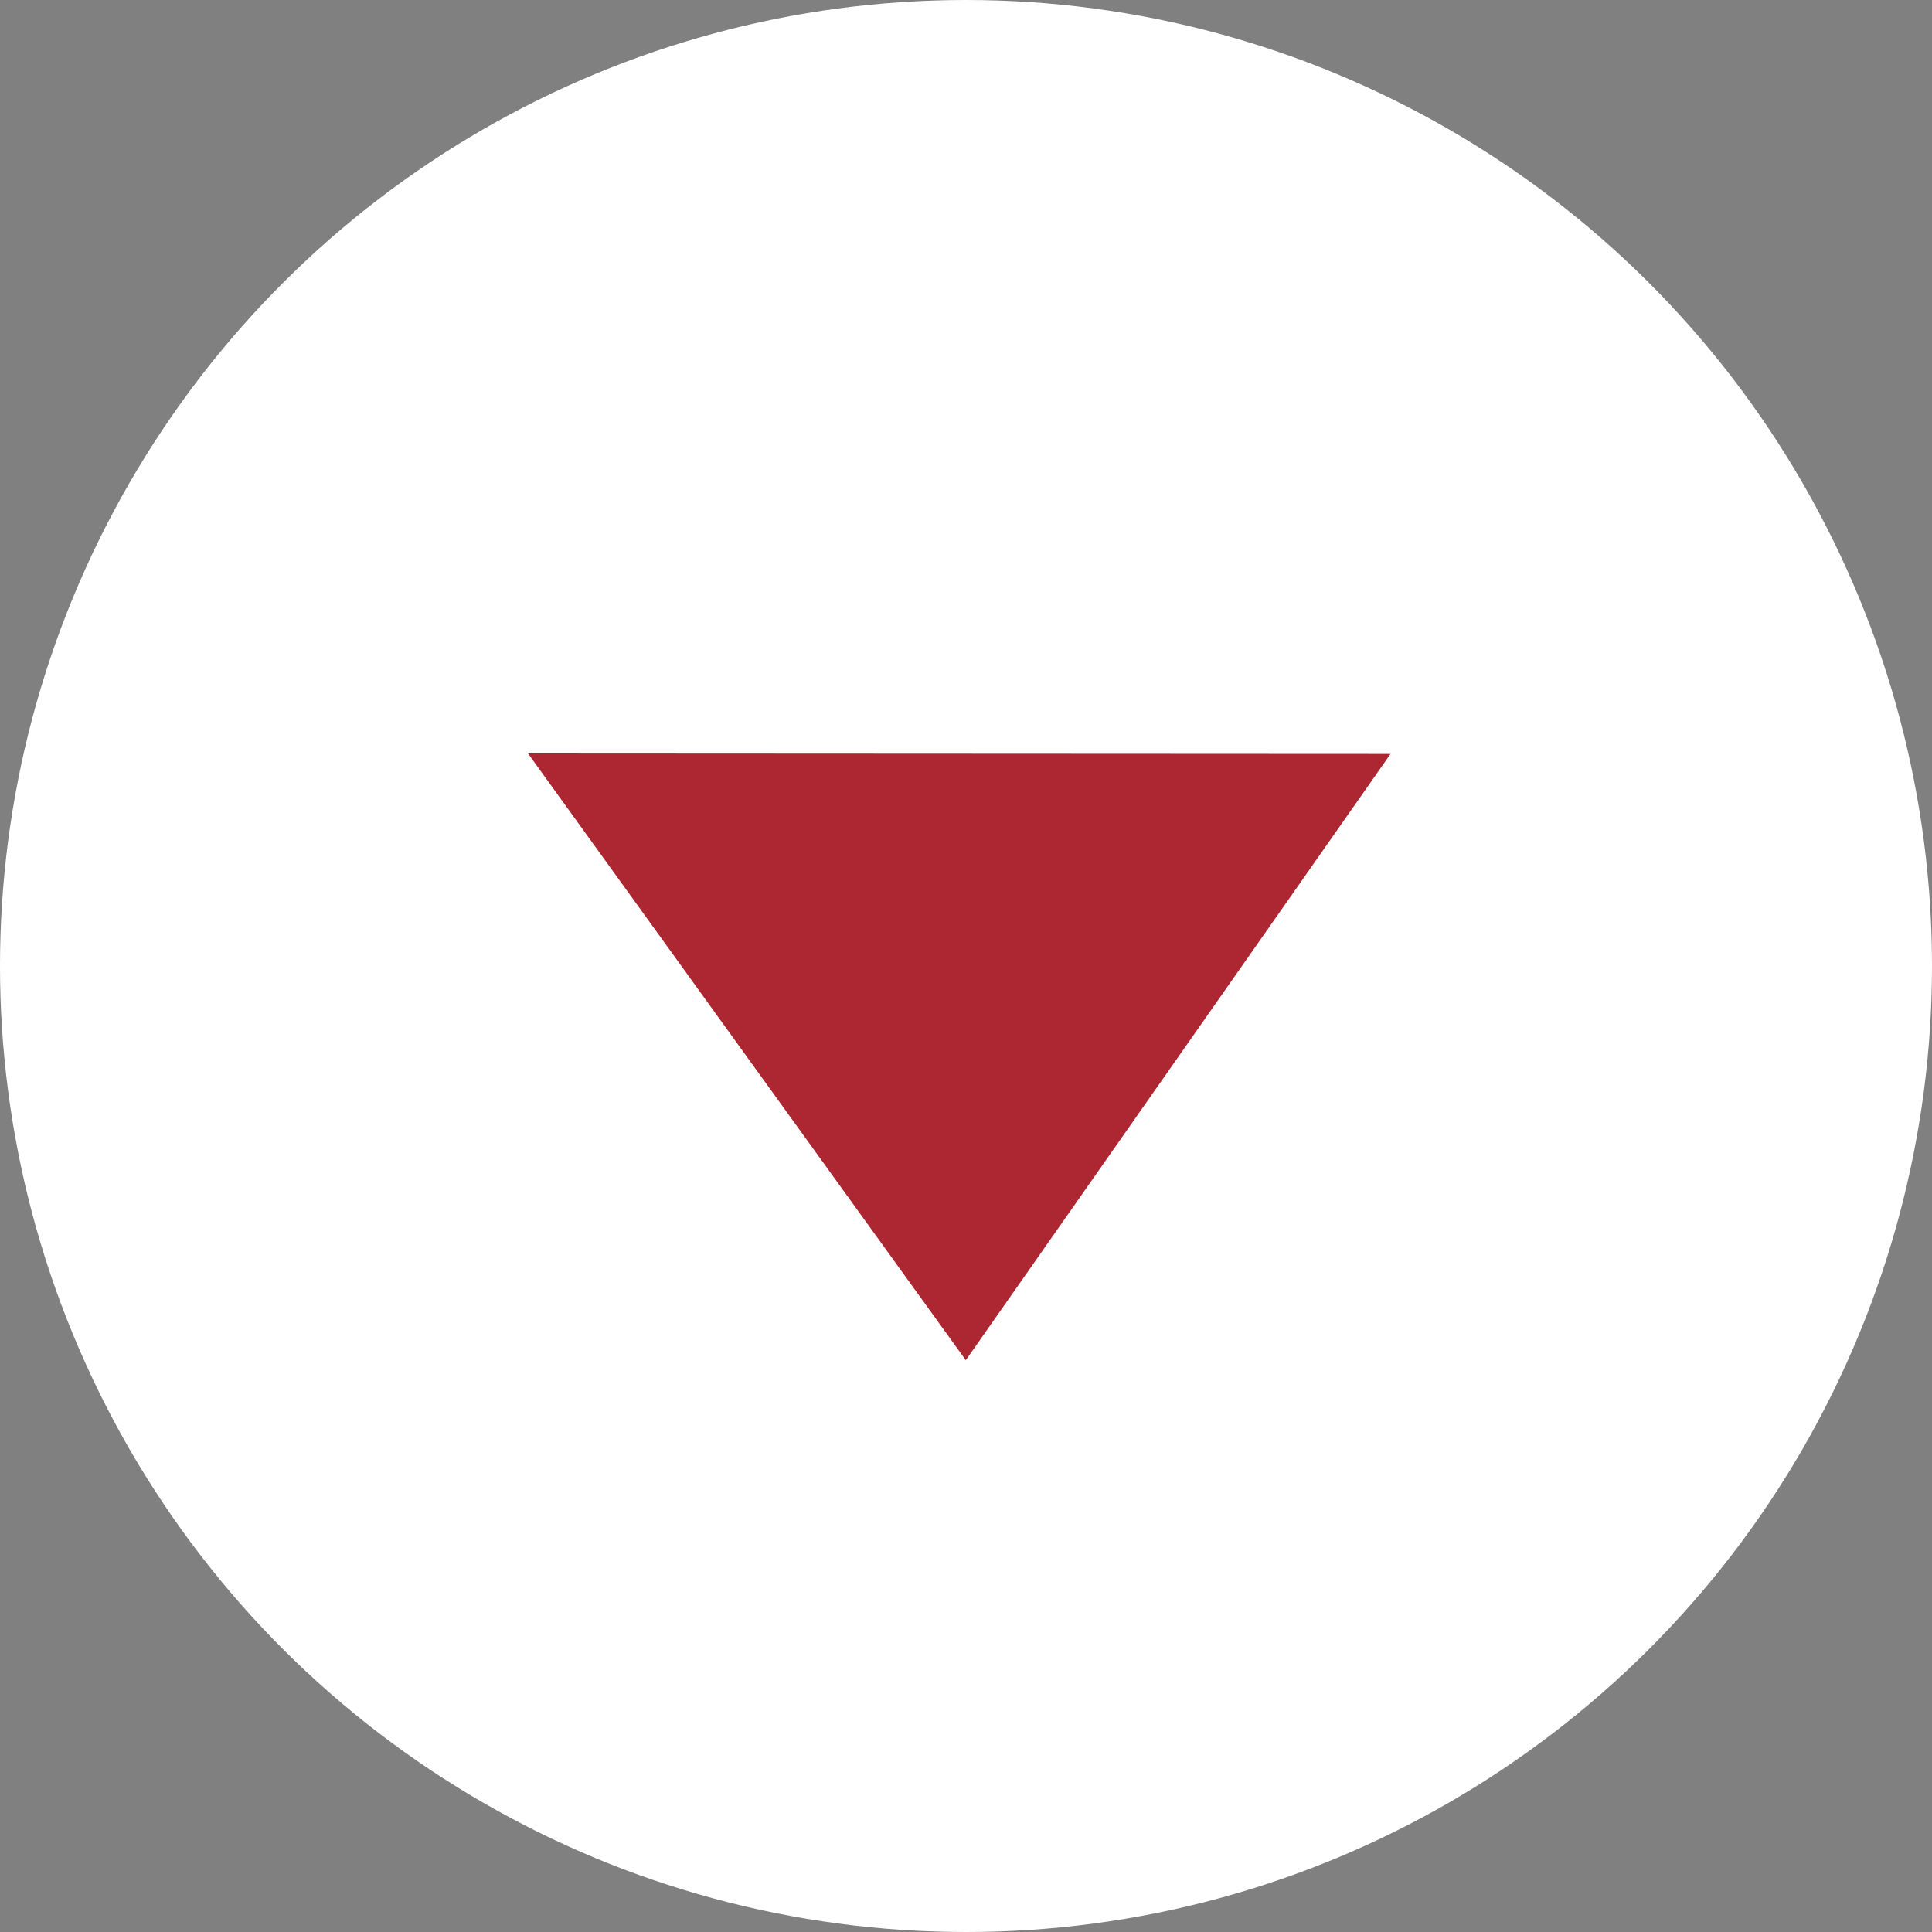
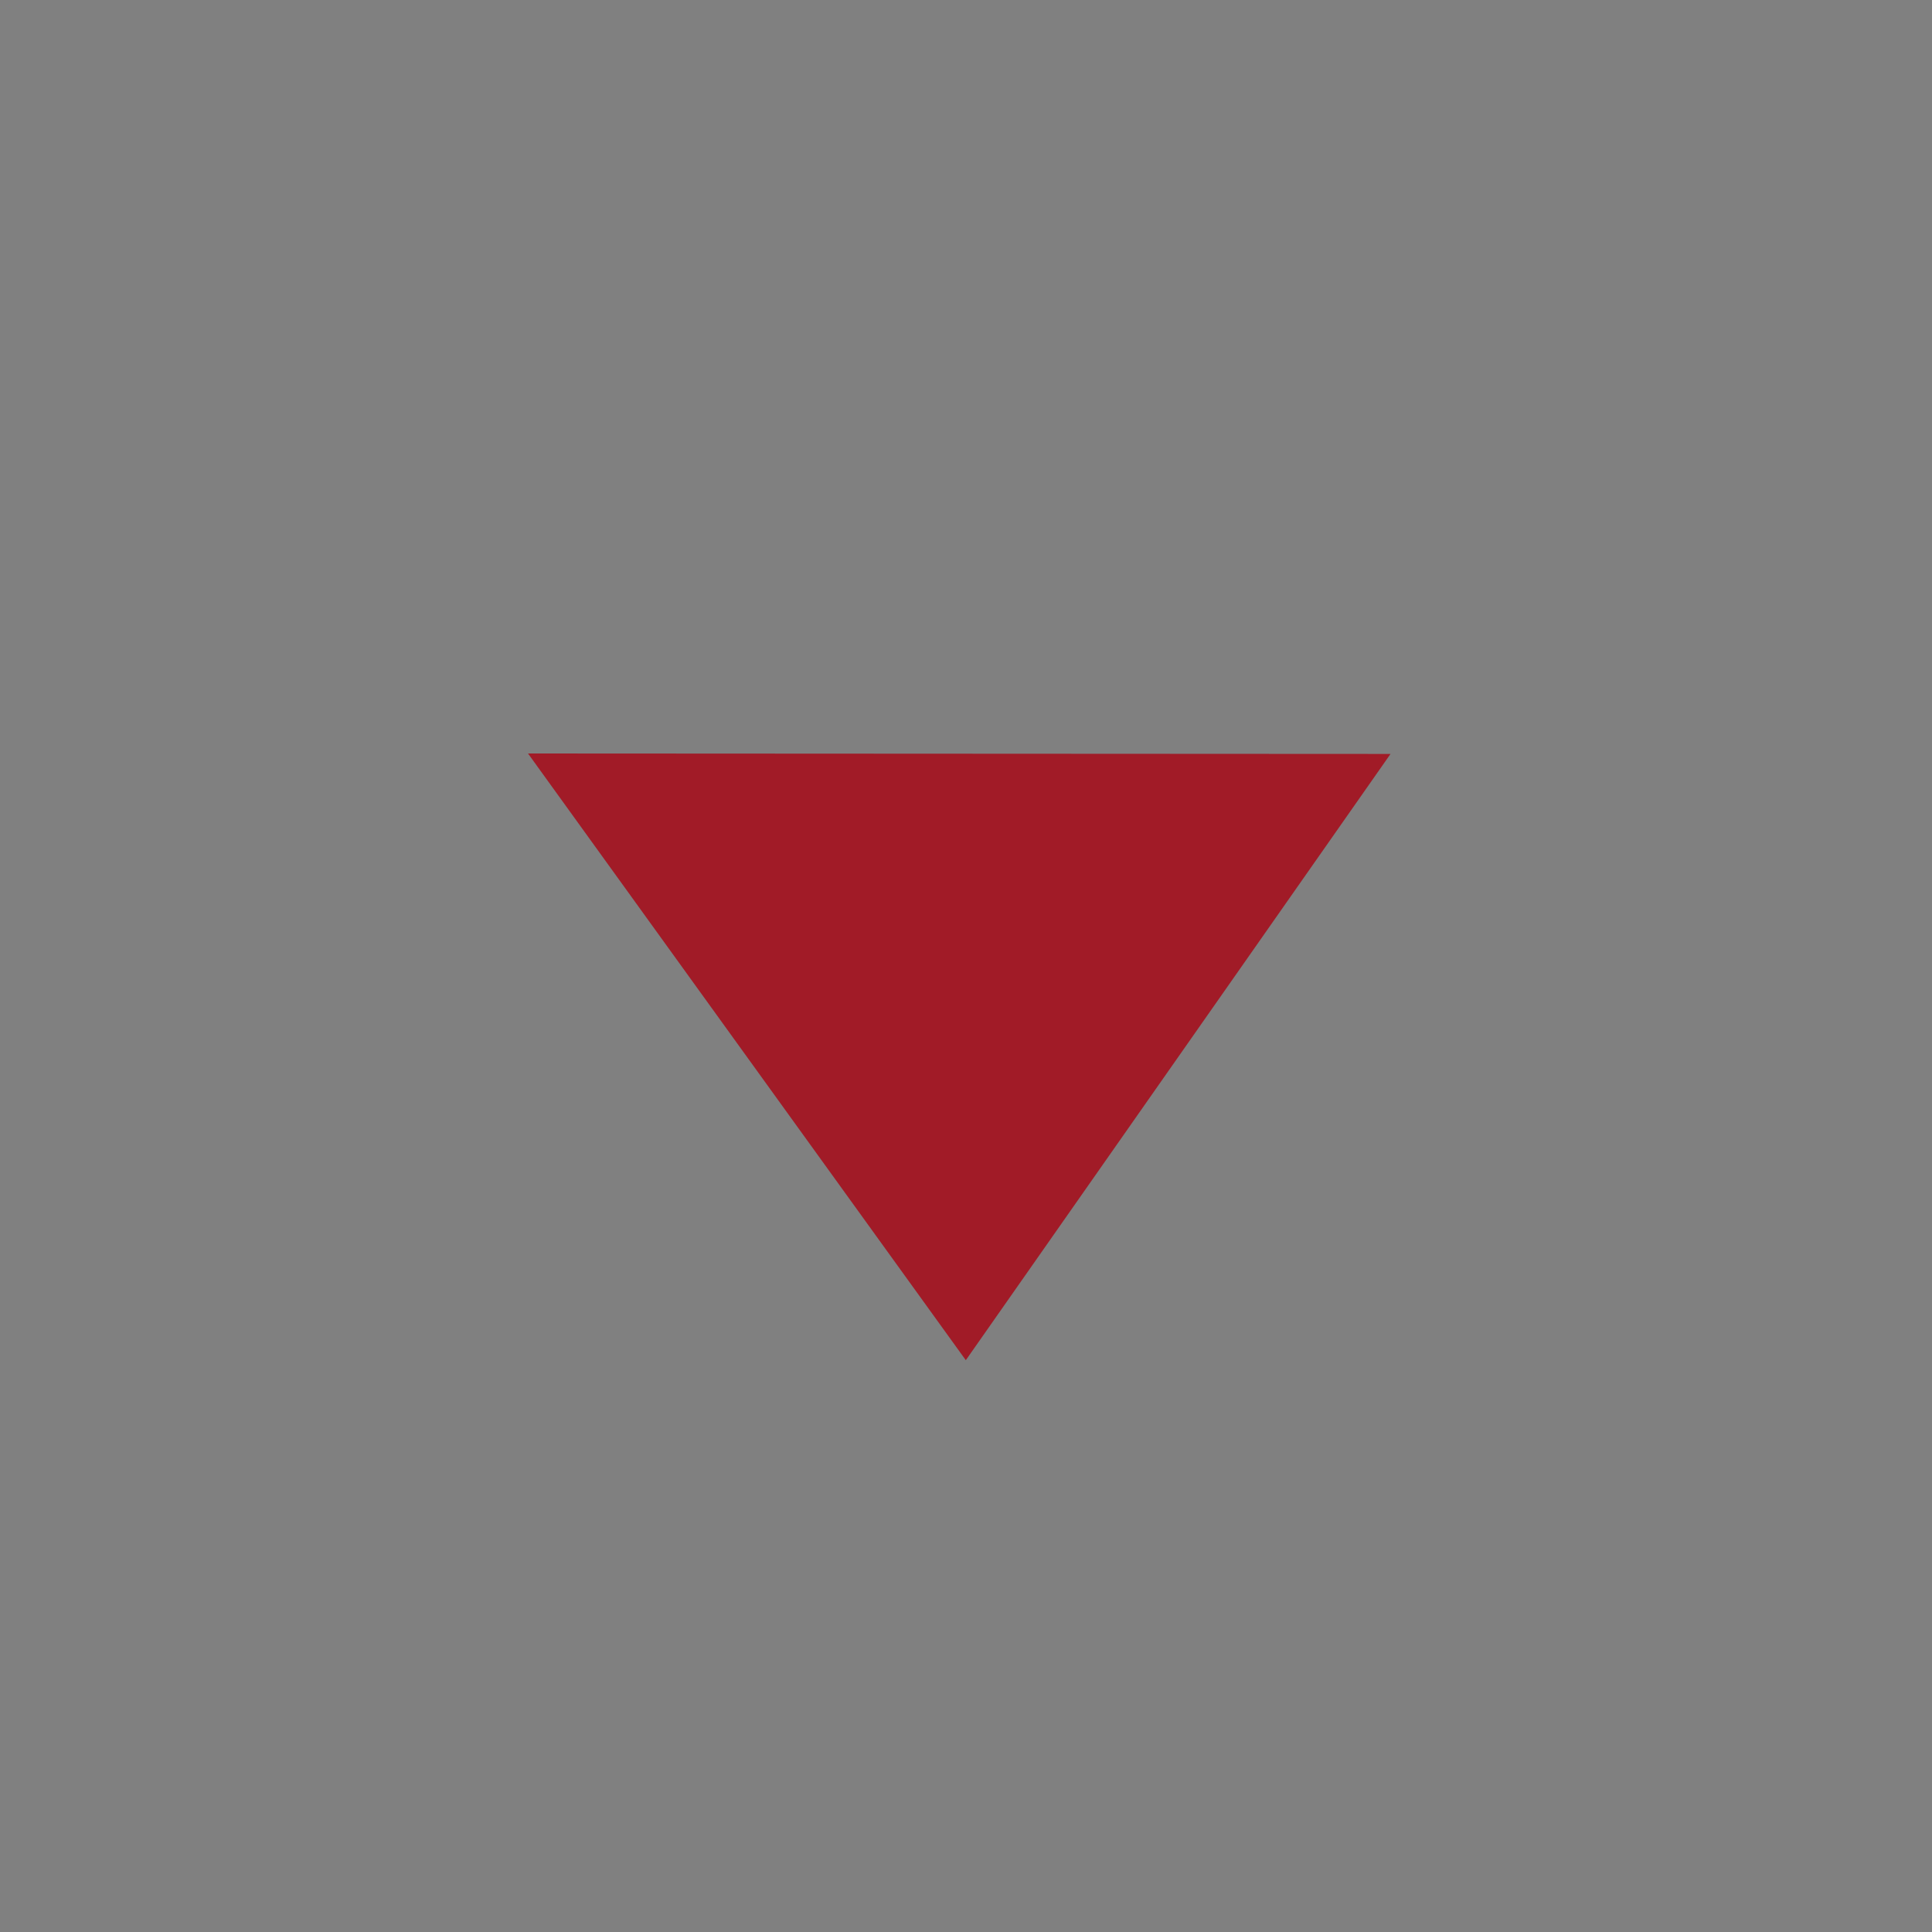
<svg xmlns="http://www.w3.org/2000/svg" width="30" height="30" viewBox="0 0 30 30" fill="none">
  <rect x="0" y="0" width="30" height="30" fill="#808080" stroke="none" />
-   <circle cx="15" cy="15" r="15" transform="rotate(90 15 15)" fill="white" />
-   <path d="M8.199 11.7L21.592 11.707L14.997 21.121L8.199 11.7Z" fill="#A4101D" fill-opacity="0.9" />
+   <path d="M8.199 11.7L21.592 11.707L14.997 21.121Z" fill="#A4101D" fill-opacity="0.9" />
</svg>